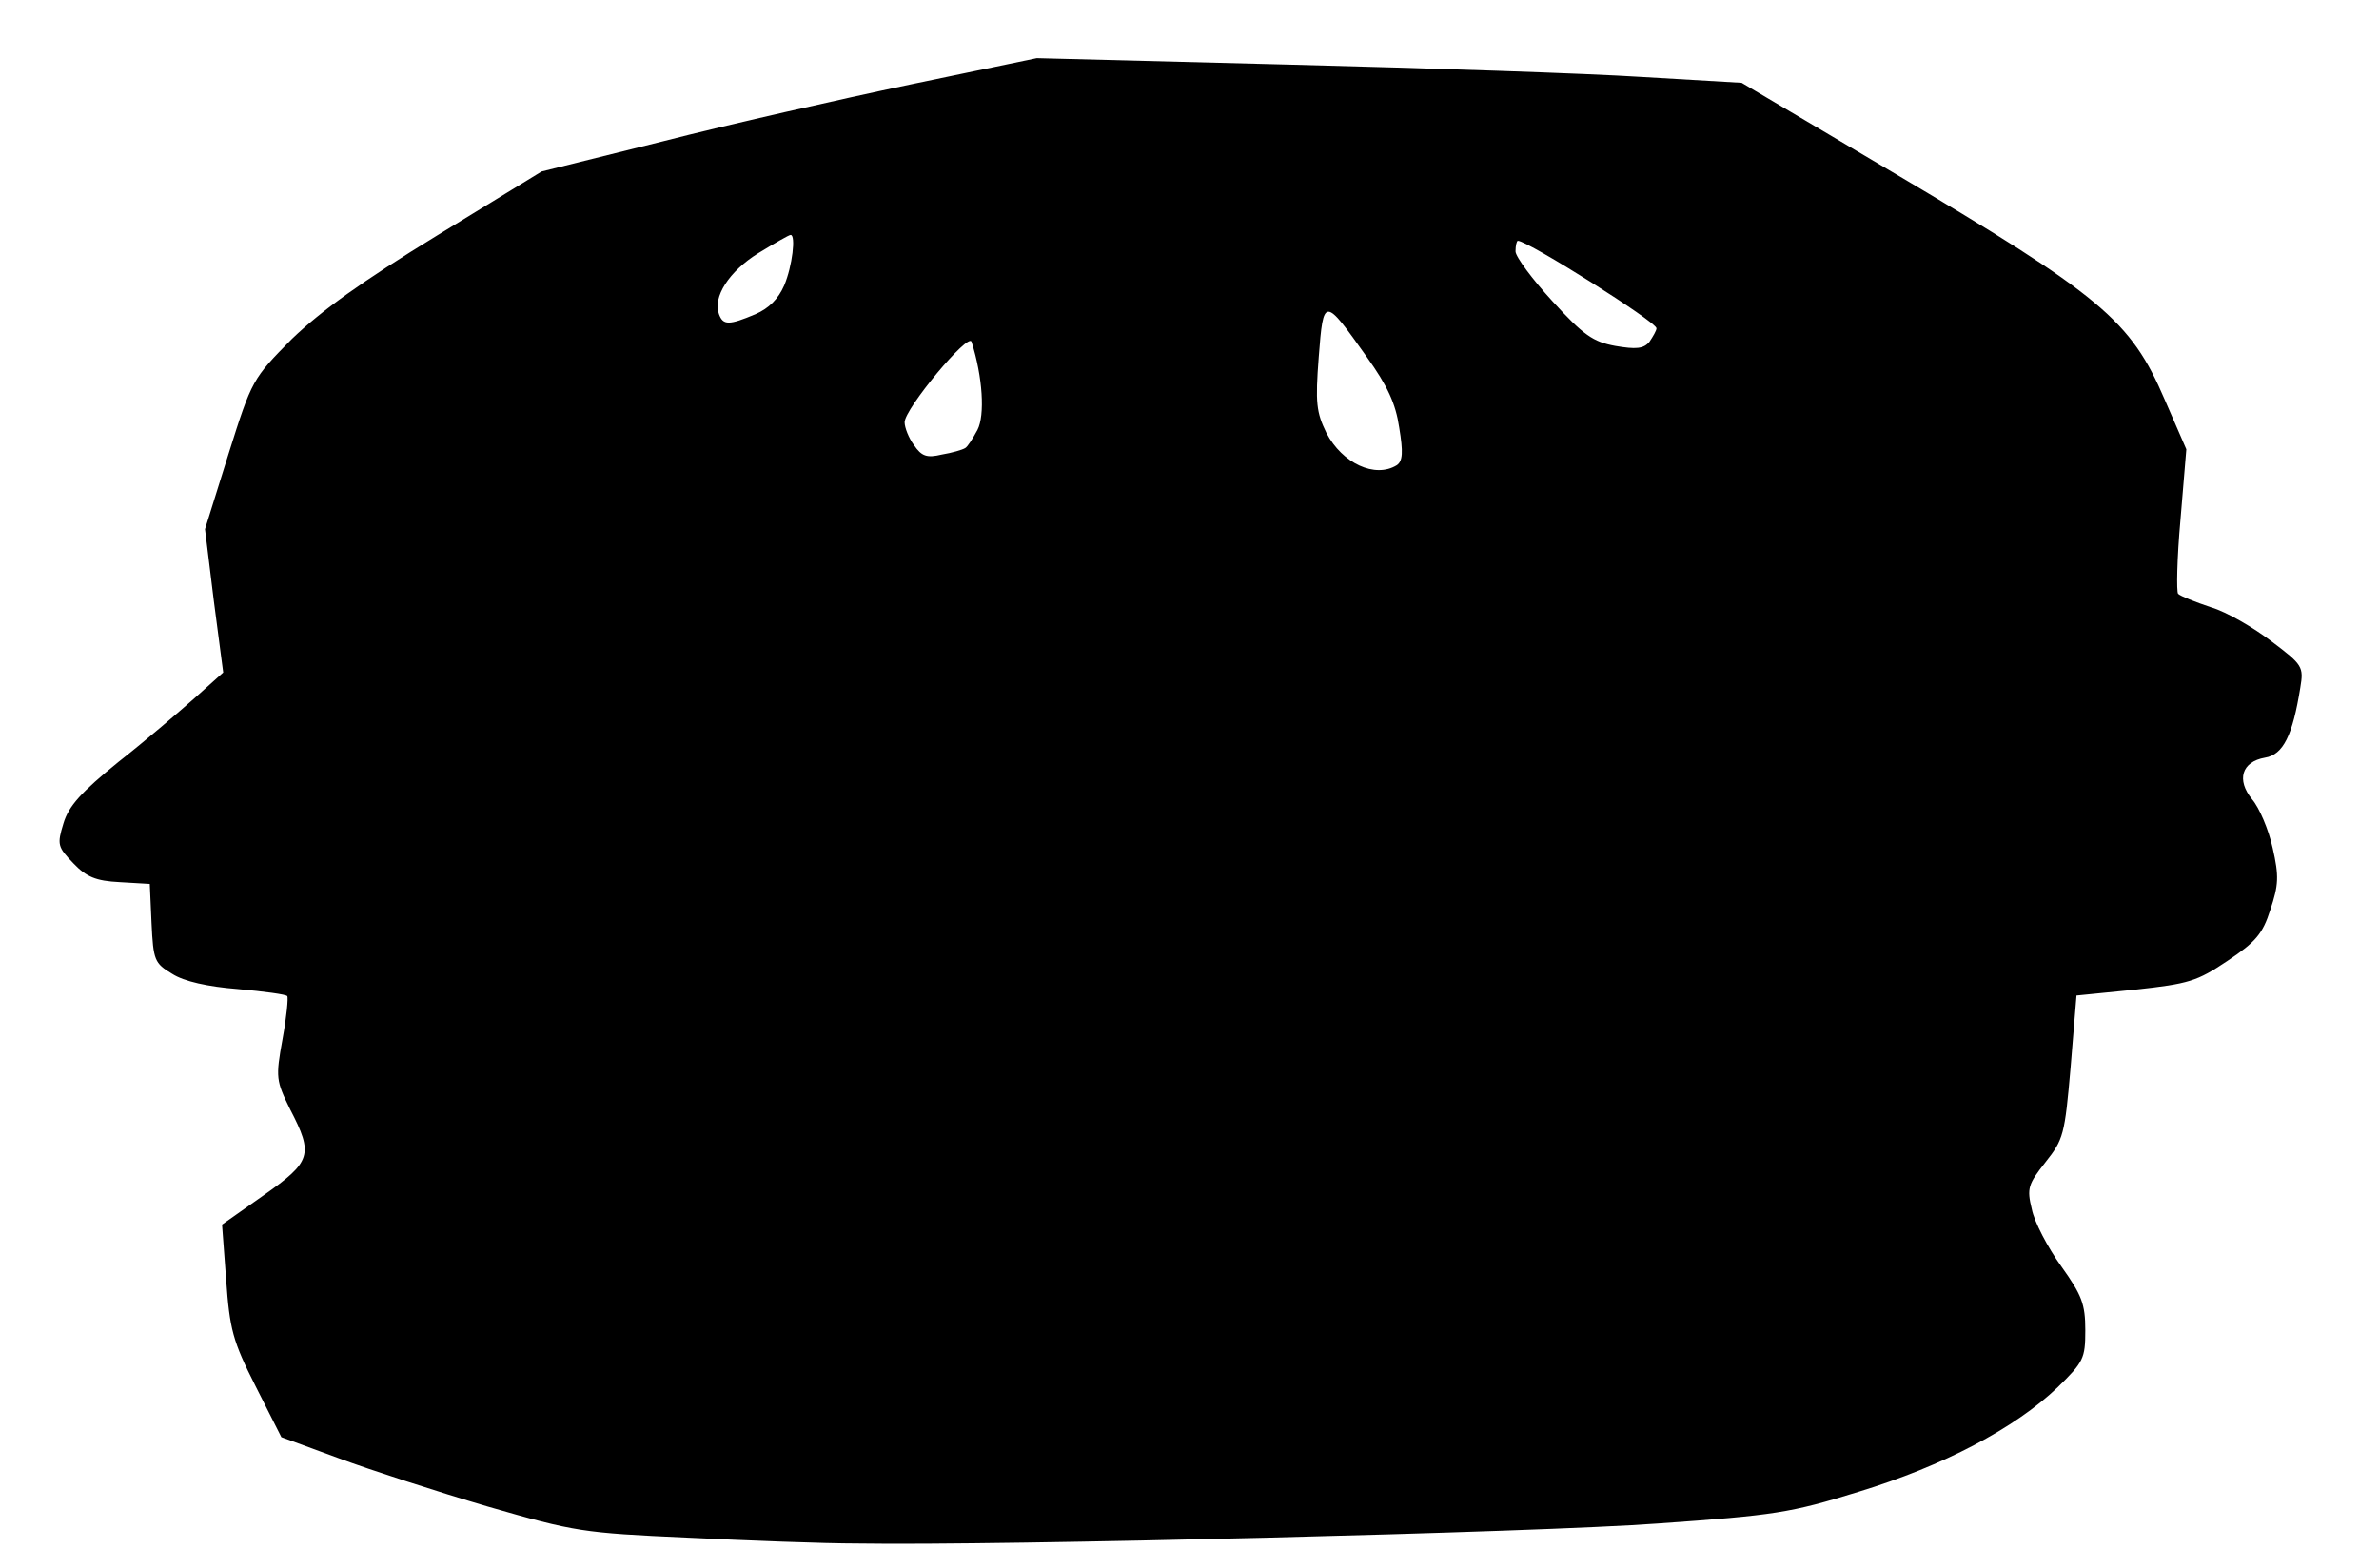
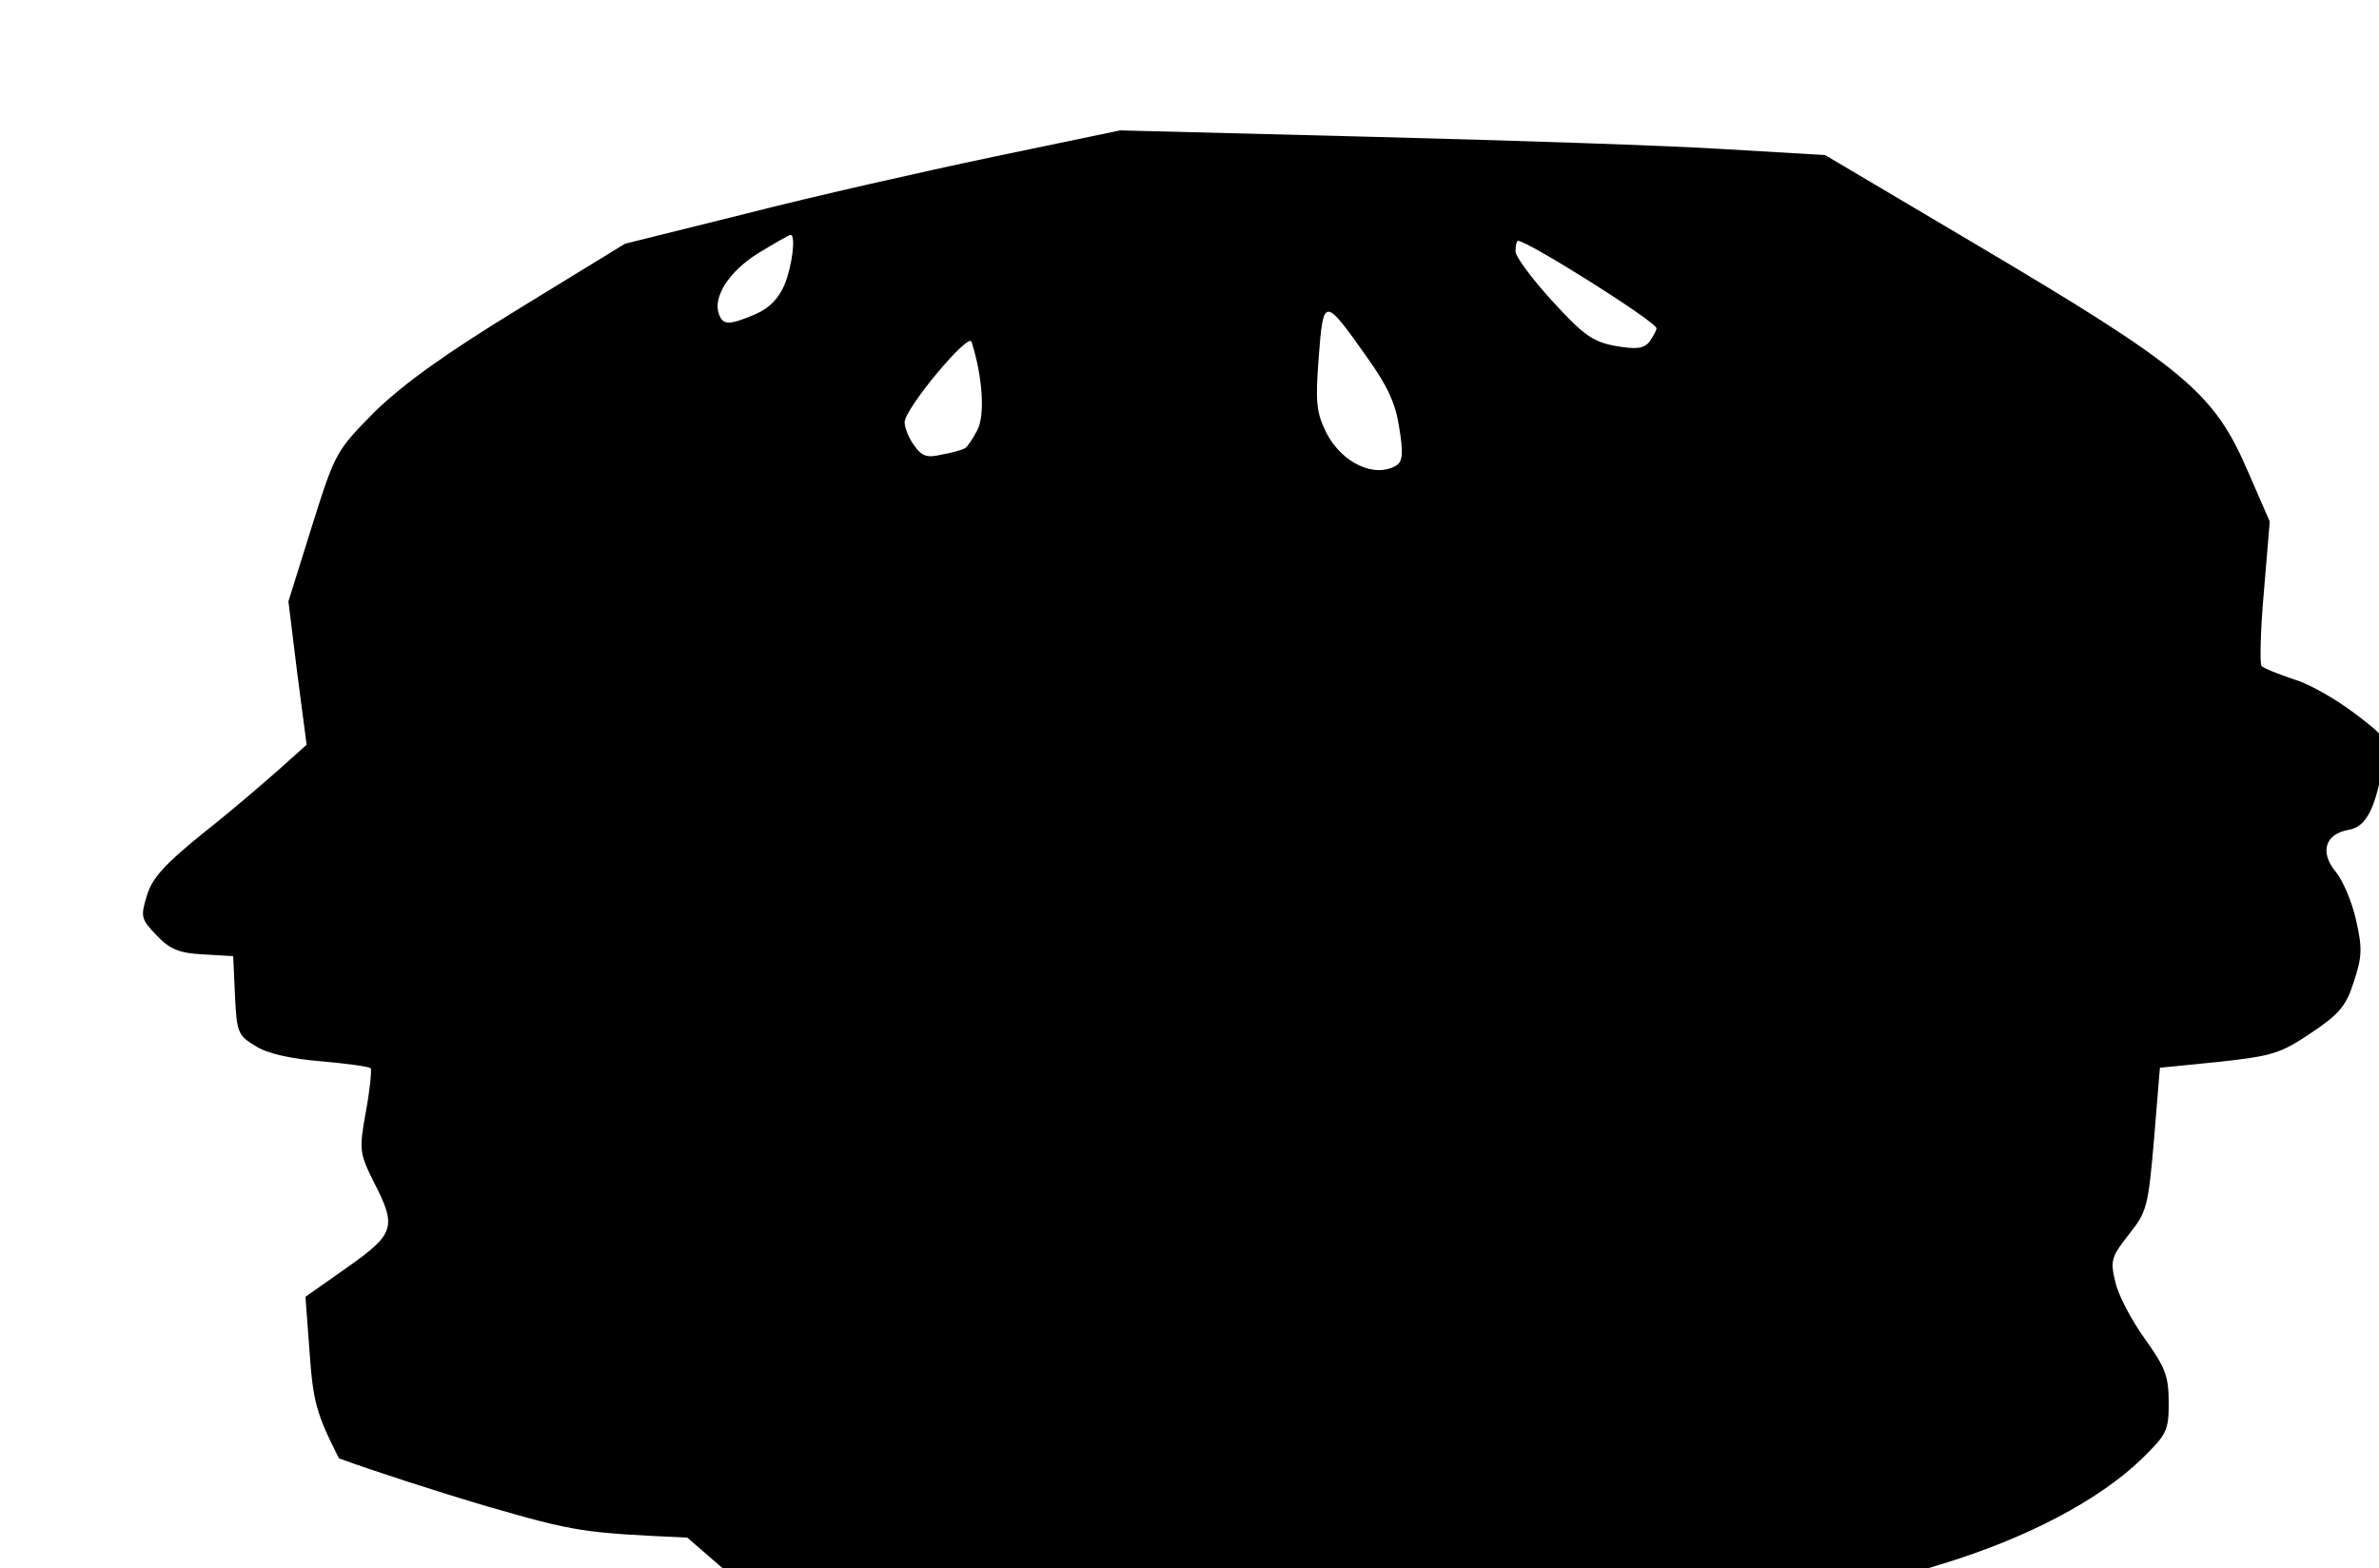
<svg xmlns="http://www.w3.org/2000/svg" version="1.0" width="405" height="267" viewBox="0 0 4050 2670">
-   <path d="M1170 2618c-178-8-191-10-340-53-85-25-199-62-253-82l-98-36-44-87c-39-77-44-97-50-181l-7-94 71-50c81-57 85-69 45-146-24-49-25-54-13-120 7-38 10-71 8-73-2-3-40-8-84-12-51-4-92-13-112-26-30-18-32-23-35-86l-3-67-51-3c-41-2-57-9-79-32-27-28-28-32-17-68 9-30 30-53 94-105 46-36 104-86 130-109l48-43-16-122-15-122 40-128c40-127 41-128 108-196 50-48 118-97 247-176l178-109 205-51c113-29 303-72 422-97l216-45 430 11c237 6 507 15 600 21l170 10 255 151c358 212 407 253 465 388l37 85-10 120c-6 66-7 123-4 126 4 4 29 14 56 23 27 8 73 35 103 58 53 40 55 43 49 79-13 81-29 114-60 119-40 7-49 38-22 71 12 14 28 51 35 83 11 48 10 63-4 105-13 41-25 55-73 87-52 35-66 39-157 49l-100 10-10 122c-10 115-12 123-43 162-29 37-32 44-23 80 4 21 27 65 50 97 35 49 41 64 41 109 0 48-3 54-47 97-73 70-195 134-339 178-116 36-143 40-342 54-201 15-1123 38-1362 34-58 0-188-5-290-10zM2378 792c10-7 11-22 4-64-6-41-20-71-55-120-73-103-74-103-82 0-6 78-4 94 13 129 27 52 83 78 120 55zm-735-29c4-2 13-16 21-31 13-25 9-90-10-150-5-17-114 114-114 137 0 9 7 27 16 39 13 19 22 22 47 16 18-3 35-8 40-11zm1177-204c0-11-219-149-236-149-2 0-4 8-4 18 0 9 29 48 63 85 53 58 69 69 107 76 35 6 48 5 58-7 6-9 12-19 12-23zm-1534-24c23-10 39-26 49-49 14-33 20-86 11-86-3 0-27 14-55 31-50 31-78 75-67 104 7 19 17 19 62 0z" />
+   <path d="M1170 2618c-178-8-191-10-340-53-85-25-199-62-253-82c-39-77-44-97-50-181l-7-94 71-50c81-57 85-69 45-146-24-49-25-54-13-120 7-38 10-71 8-73-2-3-40-8-84-12-51-4-92-13-112-26-30-18-32-23-35-86l-3-67-51-3c-41-2-57-9-79-32-27-28-28-32-17-68 9-30 30-53 94-105 46-36 104-86 130-109l48-43-16-122-15-122 40-128c40-127 41-128 108-196 50-48 118-97 247-176l178-109 205-51c113-29 303-72 422-97l216-45 430 11c237 6 507 15 600 21l170 10 255 151c358 212 407 253 465 388l37 85-10 120c-6 66-7 123-4 126 4 4 29 14 56 23 27 8 73 35 103 58 53 40 55 43 49 79-13 81-29 114-60 119-40 7-49 38-22 71 12 14 28 51 35 83 11 48 10 63-4 105-13 41-25 55-73 87-52 35-66 39-157 49l-100 10-10 122c-10 115-12 123-43 162-29 37-32 44-23 80 4 21 27 65 50 97 35 49 41 64 41 109 0 48-3 54-47 97-73 70-195 134-339 178-116 36-143 40-342 54-201 15-1123 38-1362 34-58 0-188-5-290-10zM2378 792c10-7 11-22 4-64-6-41-20-71-55-120-73-103-74-103-82 0-6 78-4 94 13 129 27 52 83 78 120 55zm-735-29c4-2 13-16 21-31 13-25 9-90-10-150-5-17-114 114-114 137 0 9 7 27 16 39 13 19 22 22 47 16 18-3 35-8 40-11zm1177-204c0-11-219-149-236-149-2 0-4 8-4 18 0 9 29 48 63 85 53 58 69 69 107 76 35 6 48 5 58-7 6-9 12-19 12-23zm-1534-24c23-10 39-26 49-49 14-33 20-86 11-86-3 0-27 14-55 31-50 31-78 75-67 104 7 19 17 19 62 0z" />
</svg>